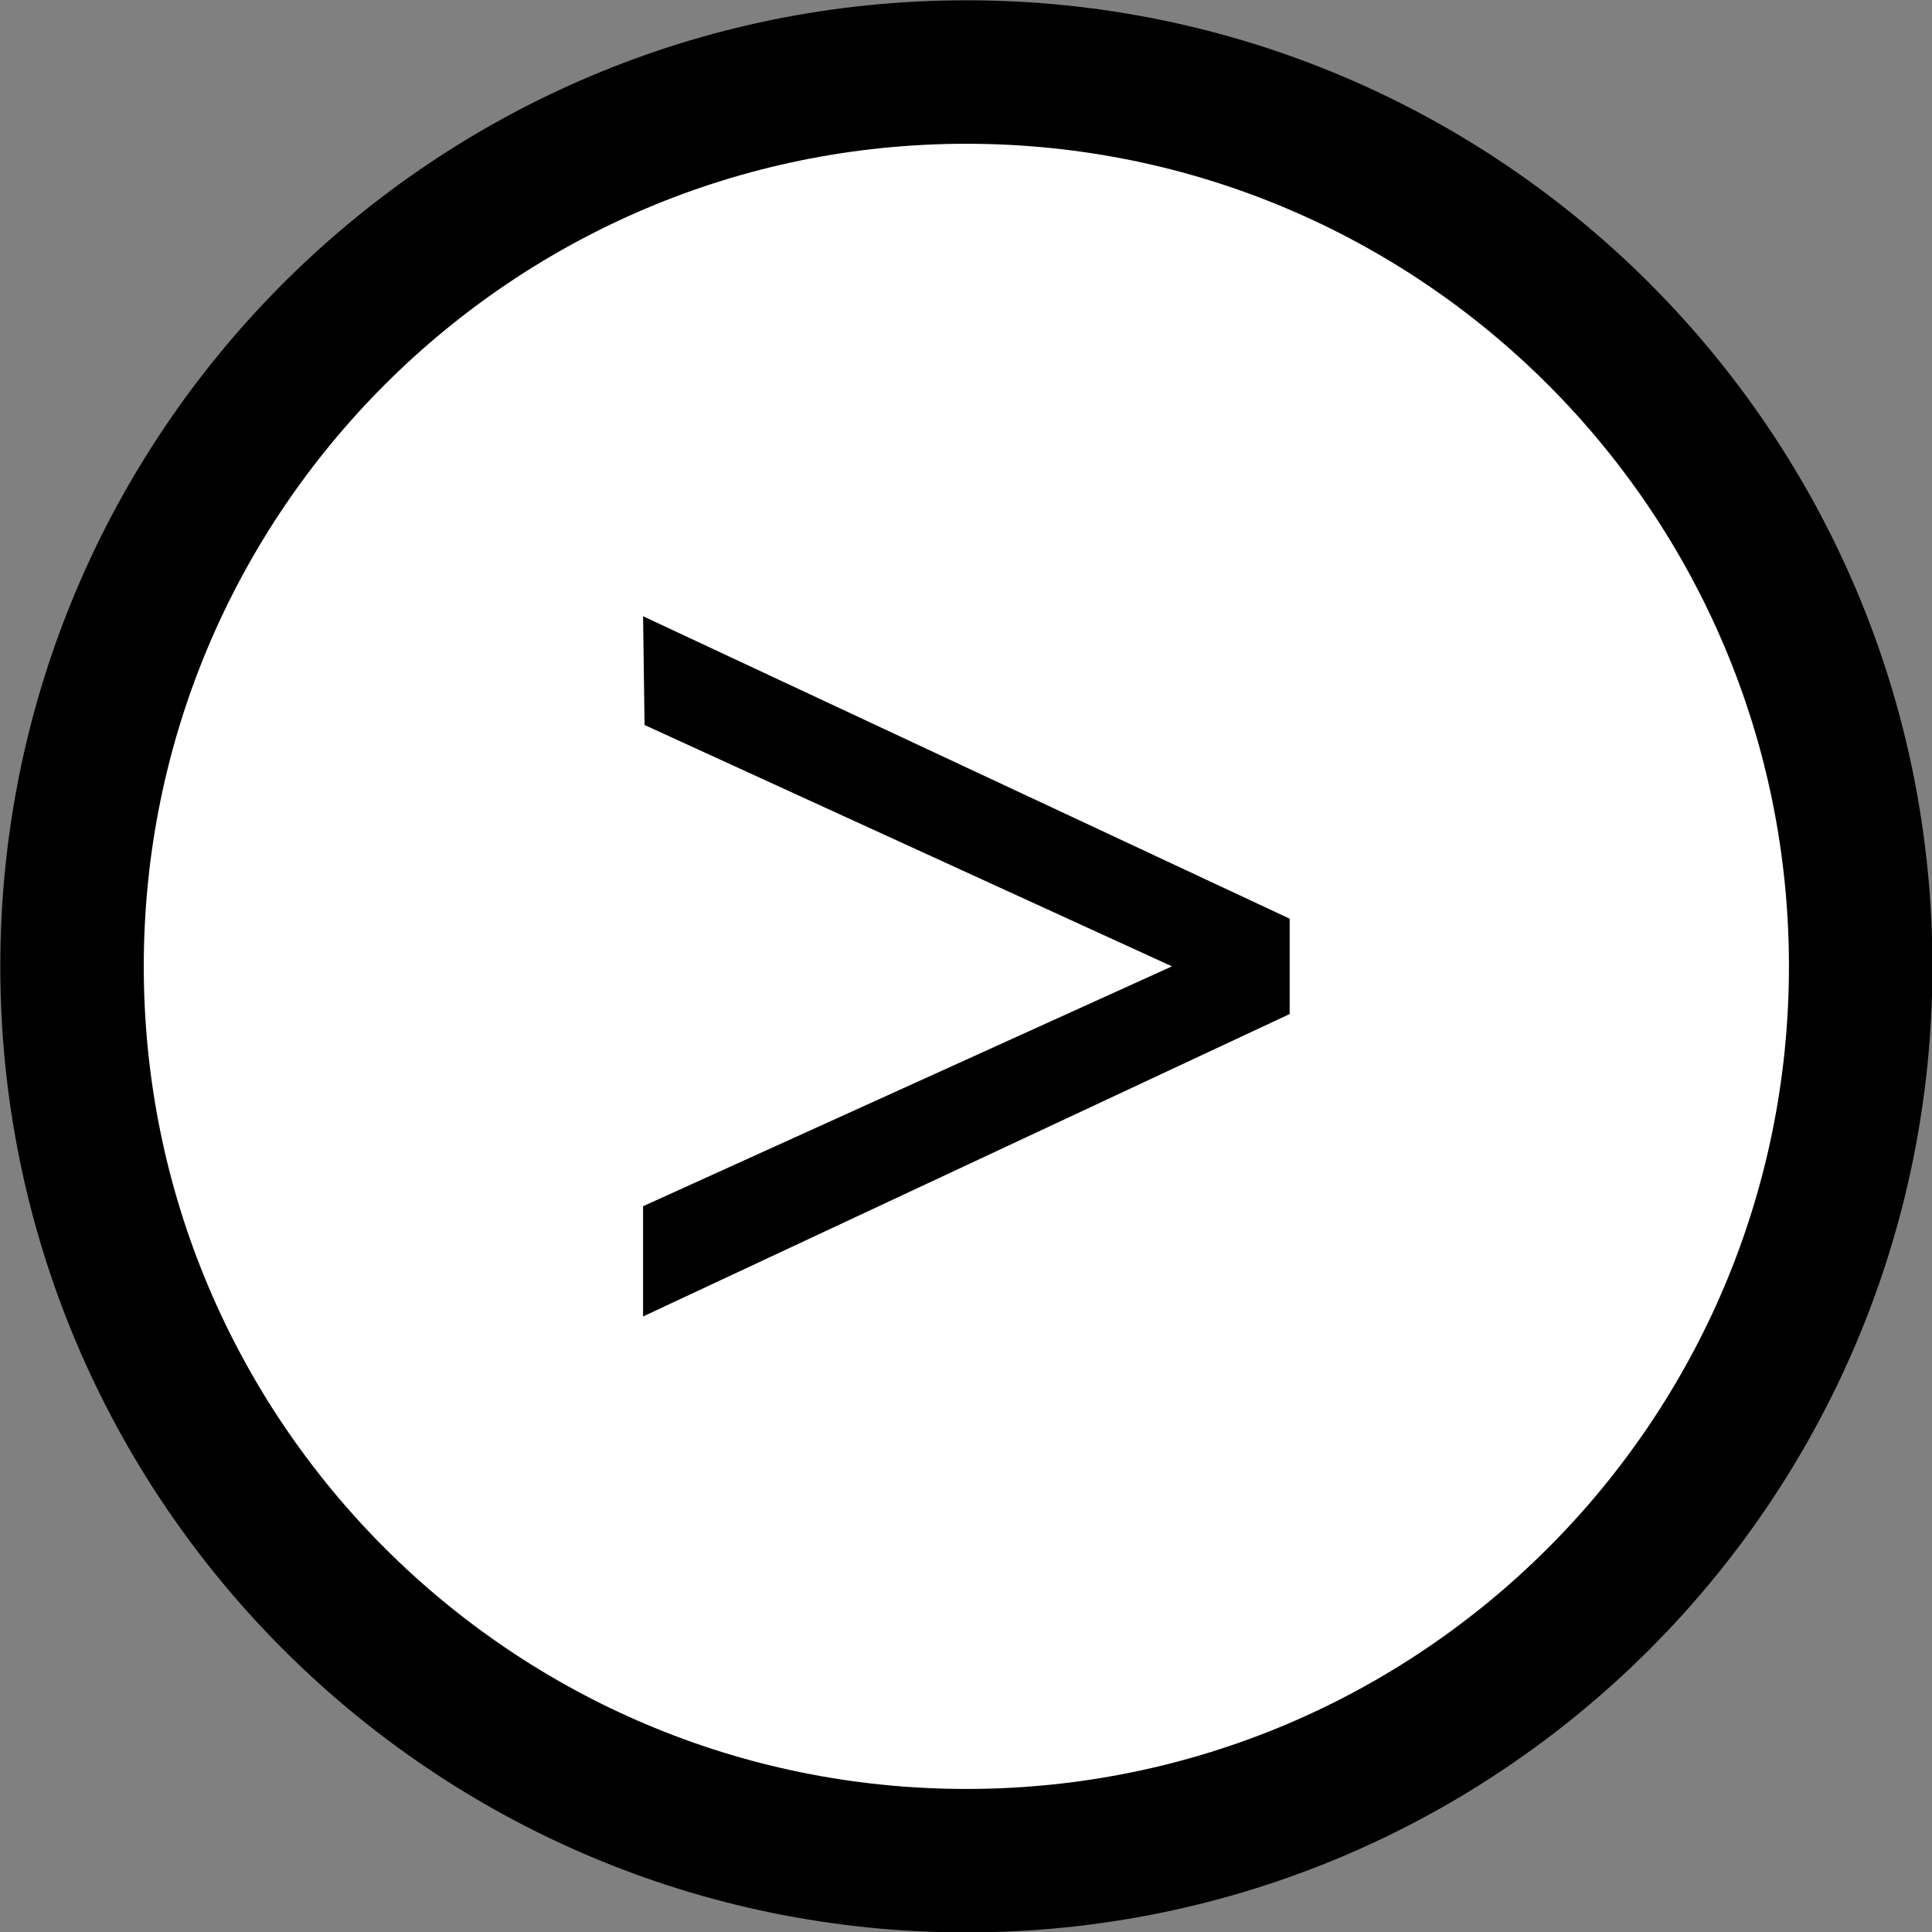
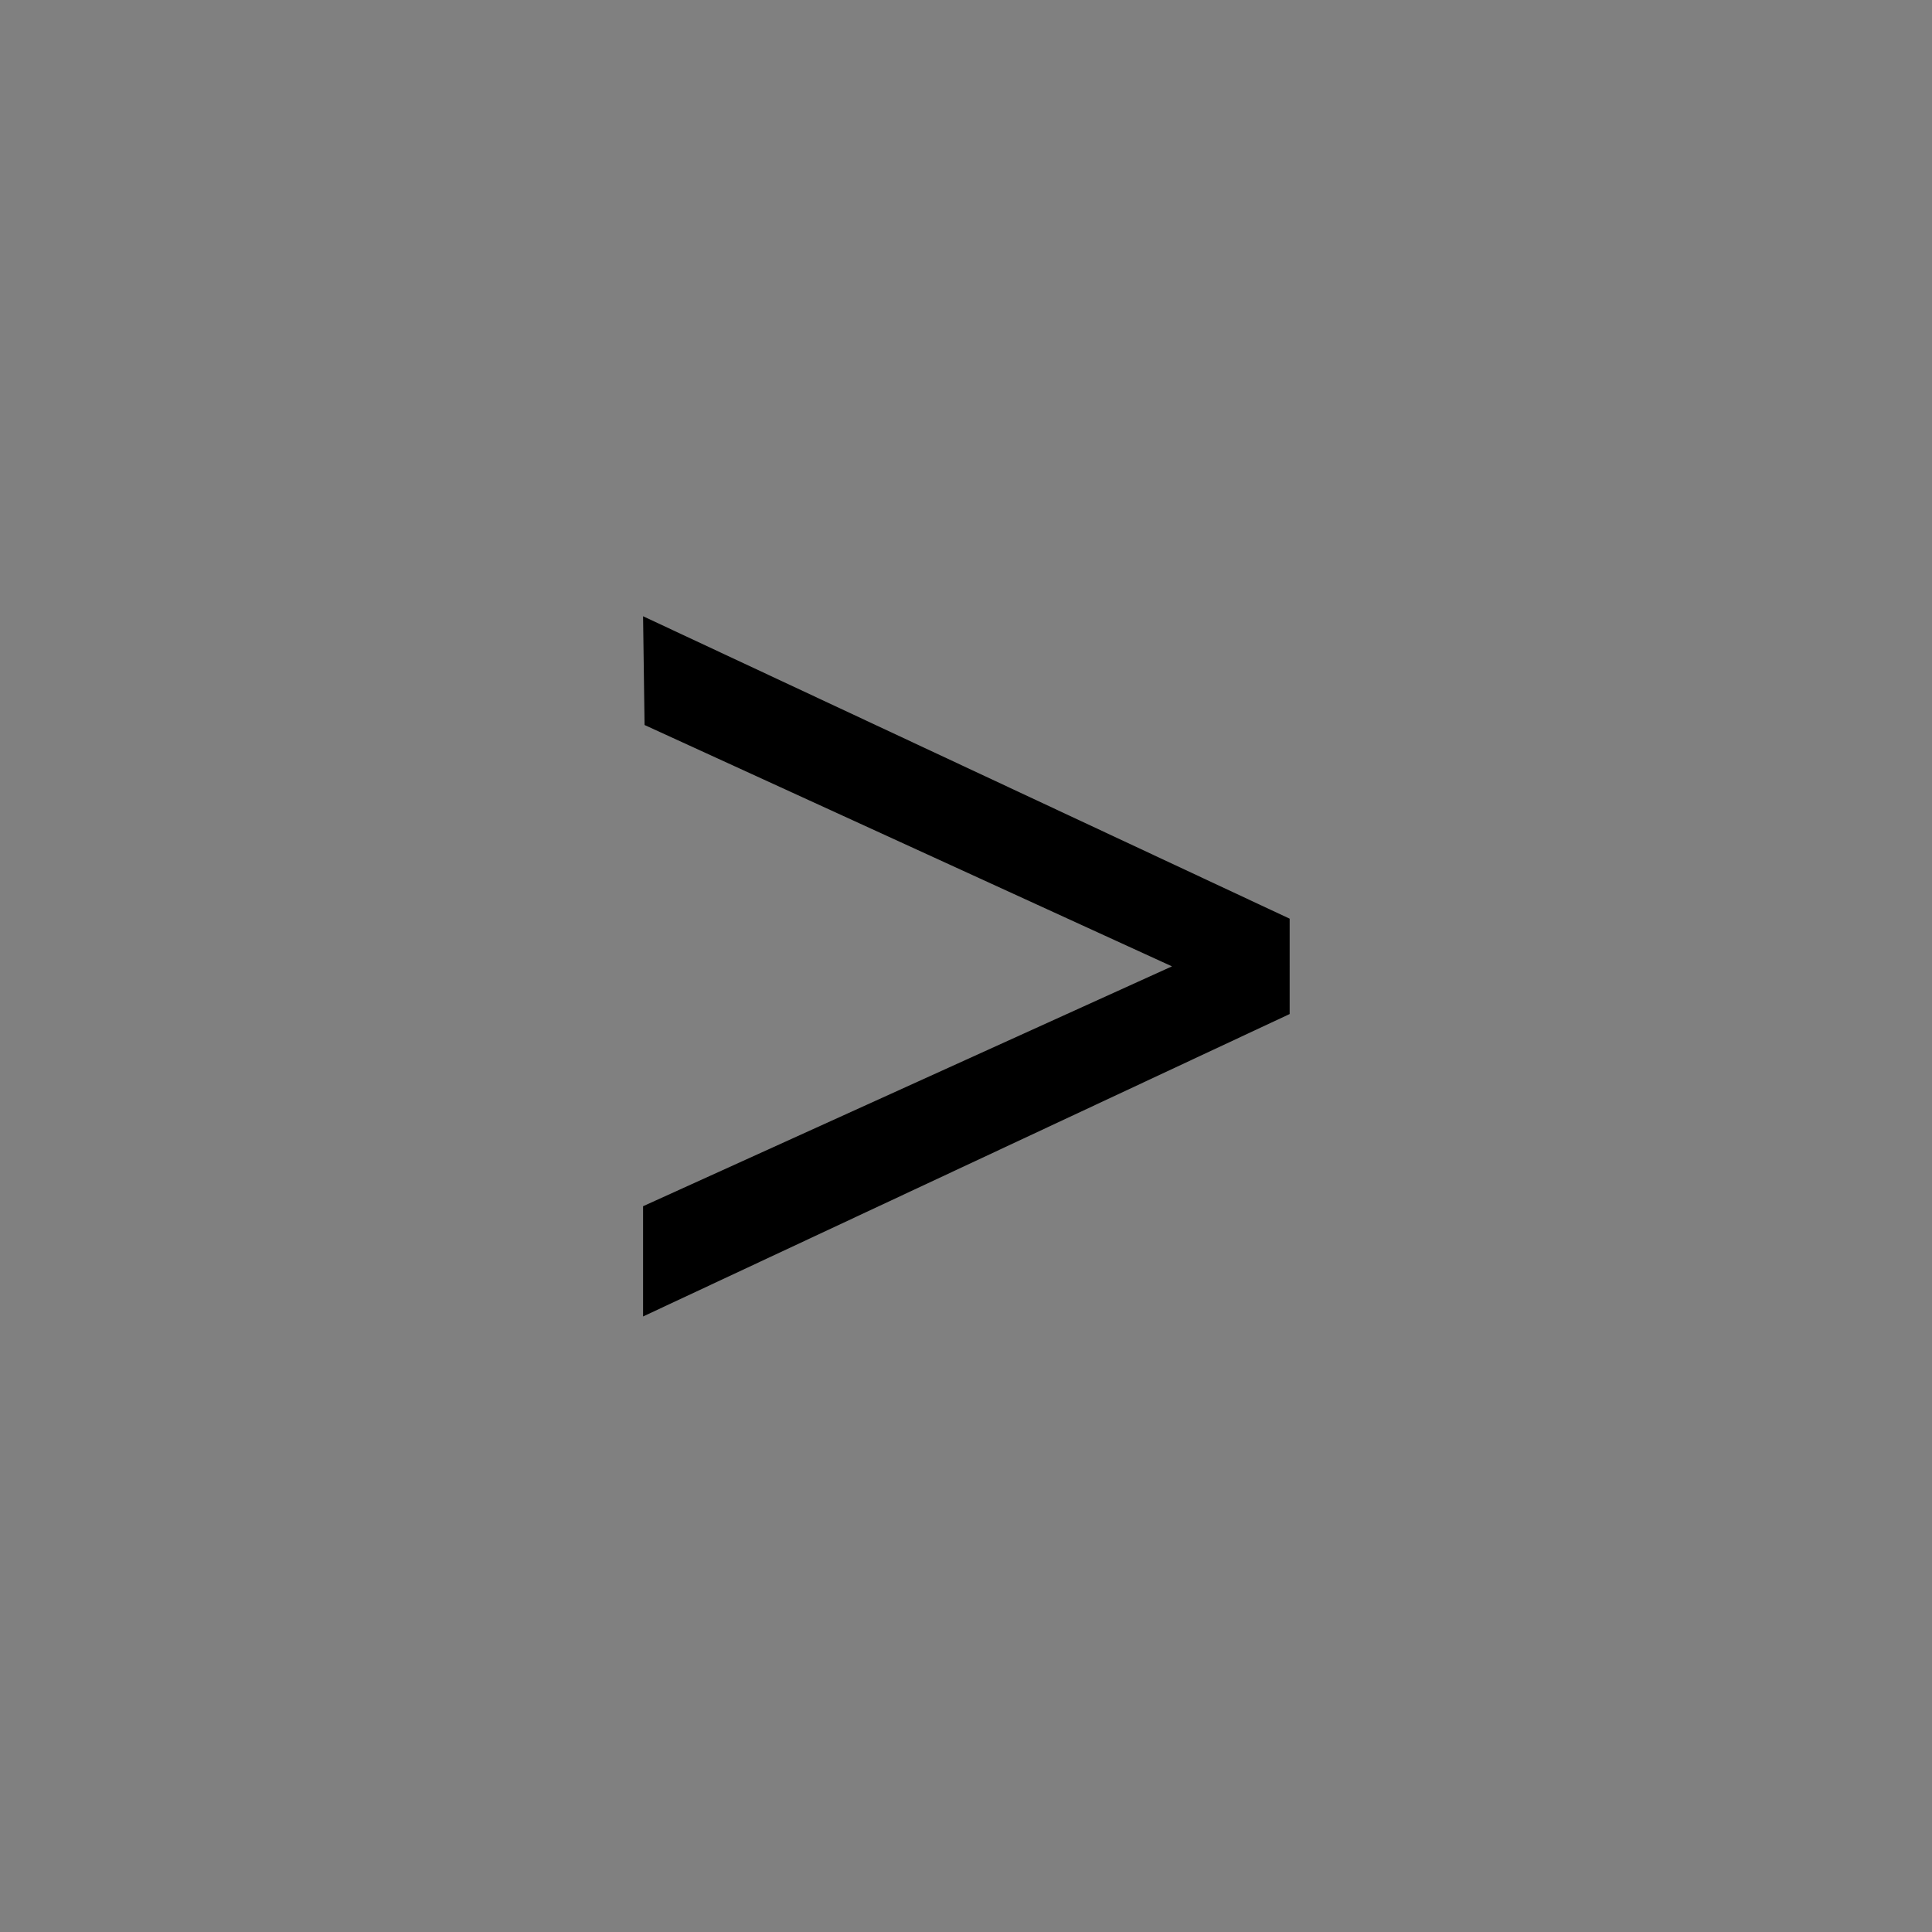
<svg xmlns="http://www.w3.org/2000/svg" height="269.3" preserveAspectRatio="xMidYMid meet" version="1.0" viewBox="15.3 15.3 269.3 269.3" width="269.3" zoomAndPan="magnify">
  <rect x="15.3" y="15.3" width="269.3" height="269.3" fill="#808080" stroke="none" />
  <g>
    <g id="change1_1">
-       <path d="m124.66 0c0 68.85-55.814 124.66-124.66 124.66s-124.66-55.814-124.66-124.66 55.814-124.66 124.66-124.66 124.66 55.814 124.66 124.66z" fill="#fff" stroke="#000" stroke-linecap="square" stroke-width="20" transform="translate(150 150)" />
-     </g>
+       </g>
    <g id="change2_1">
      <path d="m45.064 6.645l-90.127 42.156v-15.367l73.722-33.434-73.514-33.642-0.208-15.16 90.127 42.156z" fill="inherit" transform="translate(150 150)" />
    </g>
  </g>
</svg>